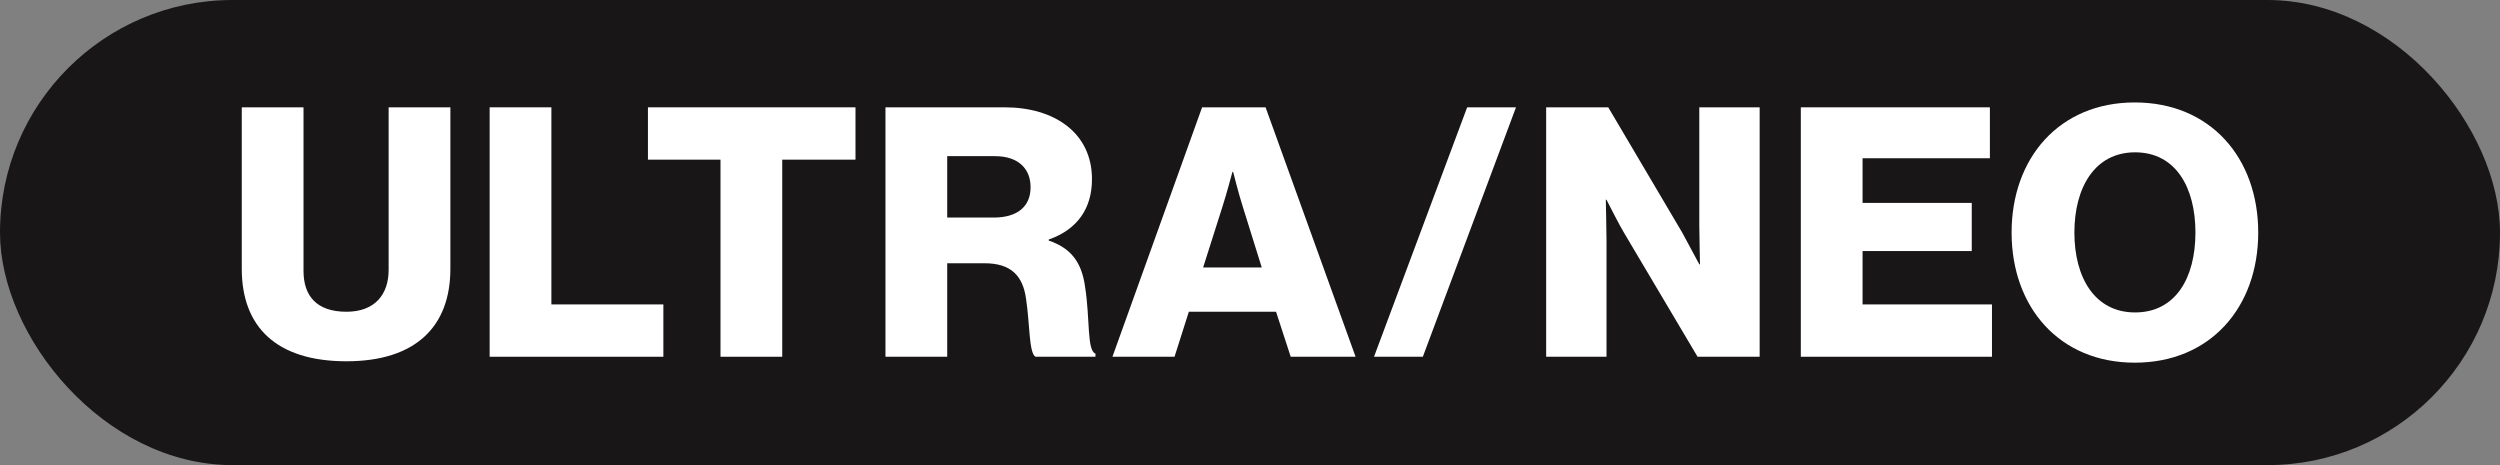
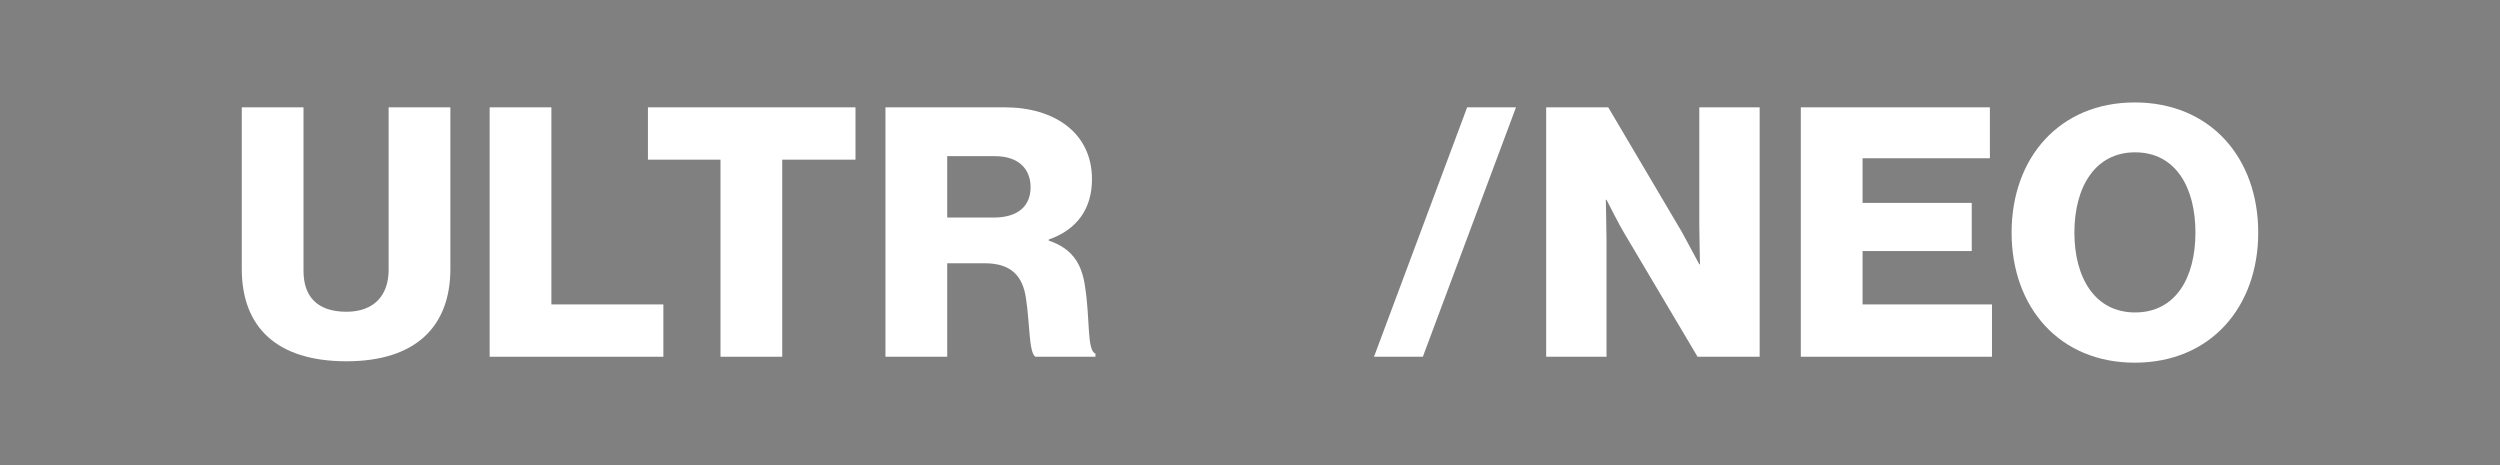
<svg xmlns="http://www.w3.org/2000/svg" width="86" height="16" viewBox="0 0 86 16" fill="none">
  <rect x="0" y="0" width="86" height="16" fill="#808080" stroke="none" />
-   <rect width="86" height="16" rx="8" fill="#181616" />
  <path d="M11.917 12.428C14.305 12.428 15.493 11.228 15.493 9.248V3.692H13.369V9.284C13.369 10.124 12.901 10.724 11.917 10.724C10.873 10.724 10.441 10.16 10.441 9.32V3.692H8.317V9.248C8.317 11.252 9.517 12.428 11.917 12.428Z" fill="white" />
  <path d="M16.844 12.272H22.82V10.472H18.968V3.692H16.844V12.272Z" fill="white" />
  <path d="M24.785 12.272H26.909V5.492H29.429V3.692H22.289V5.492H24.785V12.272Z" fill="white" />
  <path d="M30.46 12.272H32.584V9.056H33.868C34.78 9.056 35.188 9.488 35.296 10.28C35.428 11.132 35.392 12.14 35.62 12.272H37.684V12.164C37.384 12.056 37.504 10.976 37.324 9.848C37.204 8.996 36.82 8.528 36.076 8.276V8.24C37.072 7.892 37.564 7.16 37.564 6.164C37.564 4.568 36.268 3.692 34.564 3.692H30.46V12.272ZM32.584 7.484V5.372H34.228C35.044 5.372 35.452 5.816 35.452 6.44C35.452 7.088 35.02 7.484 34.18 7.484H32.584Z" fill="white" />
-   <path d="M38.268 12.272H40.404L40.896 10.724H43.896L44.4 12.272H46.632L43.536 3.692H41.352L38.268 12.272ZM41.388 9.2L42.048 7.124C42.192 6.68 42.396 5.912 42.396 5.912H42.42C42.42 5.912 42.612 6.68 42.756 7.124L43.404 9.2H41.388Z" fill="white" />
  <path d="M47.266 12.272H48.946L52.15 3.692H50.47L47.266 12.272Z" fill="white" />
  <path d="M53.188 12.272H55.264V8.276C55.264 7.976 55.24 6.872 55.24 6.872H55.264C55.264 6.872 55.732 7.796 55.876 8.024L58.396 12.272H60.532V3.692H58.456V7.76C58.456 8.06 58.48 9.092 58.48 9.092H58.456C58.456 9.092 58 8.24 57.868 8L55.324 3.692H53.188V12.272Z" fill="white" />
  <path d="M61.948 12.272H68.524V10.472H64.072V8.636H67.828V6.98H64.072V5.444H68.452V3.692H61.948V12.272Z" fill="white" />
  <path d="M73.447 10.748C72.067 10.748 71.359 9.56 71.359 8C71.359 6.44 72.067 5.24 73.447 5.24C74.839 5.24 75.523 6.44 75.523 8C75.523 9.56 74.839 10.748 73.447 10.748ZM73.435 12.476C76.039 12.476 77.683 10.568 77.683 8C77.683 5.432 76.039 3.524 73.435 3.524C70.843 3.524 69.199 5.432 69.199 8C69.199 10.568 70.843 12.476 73.435 12.476Z" fill="white" />
</svg>